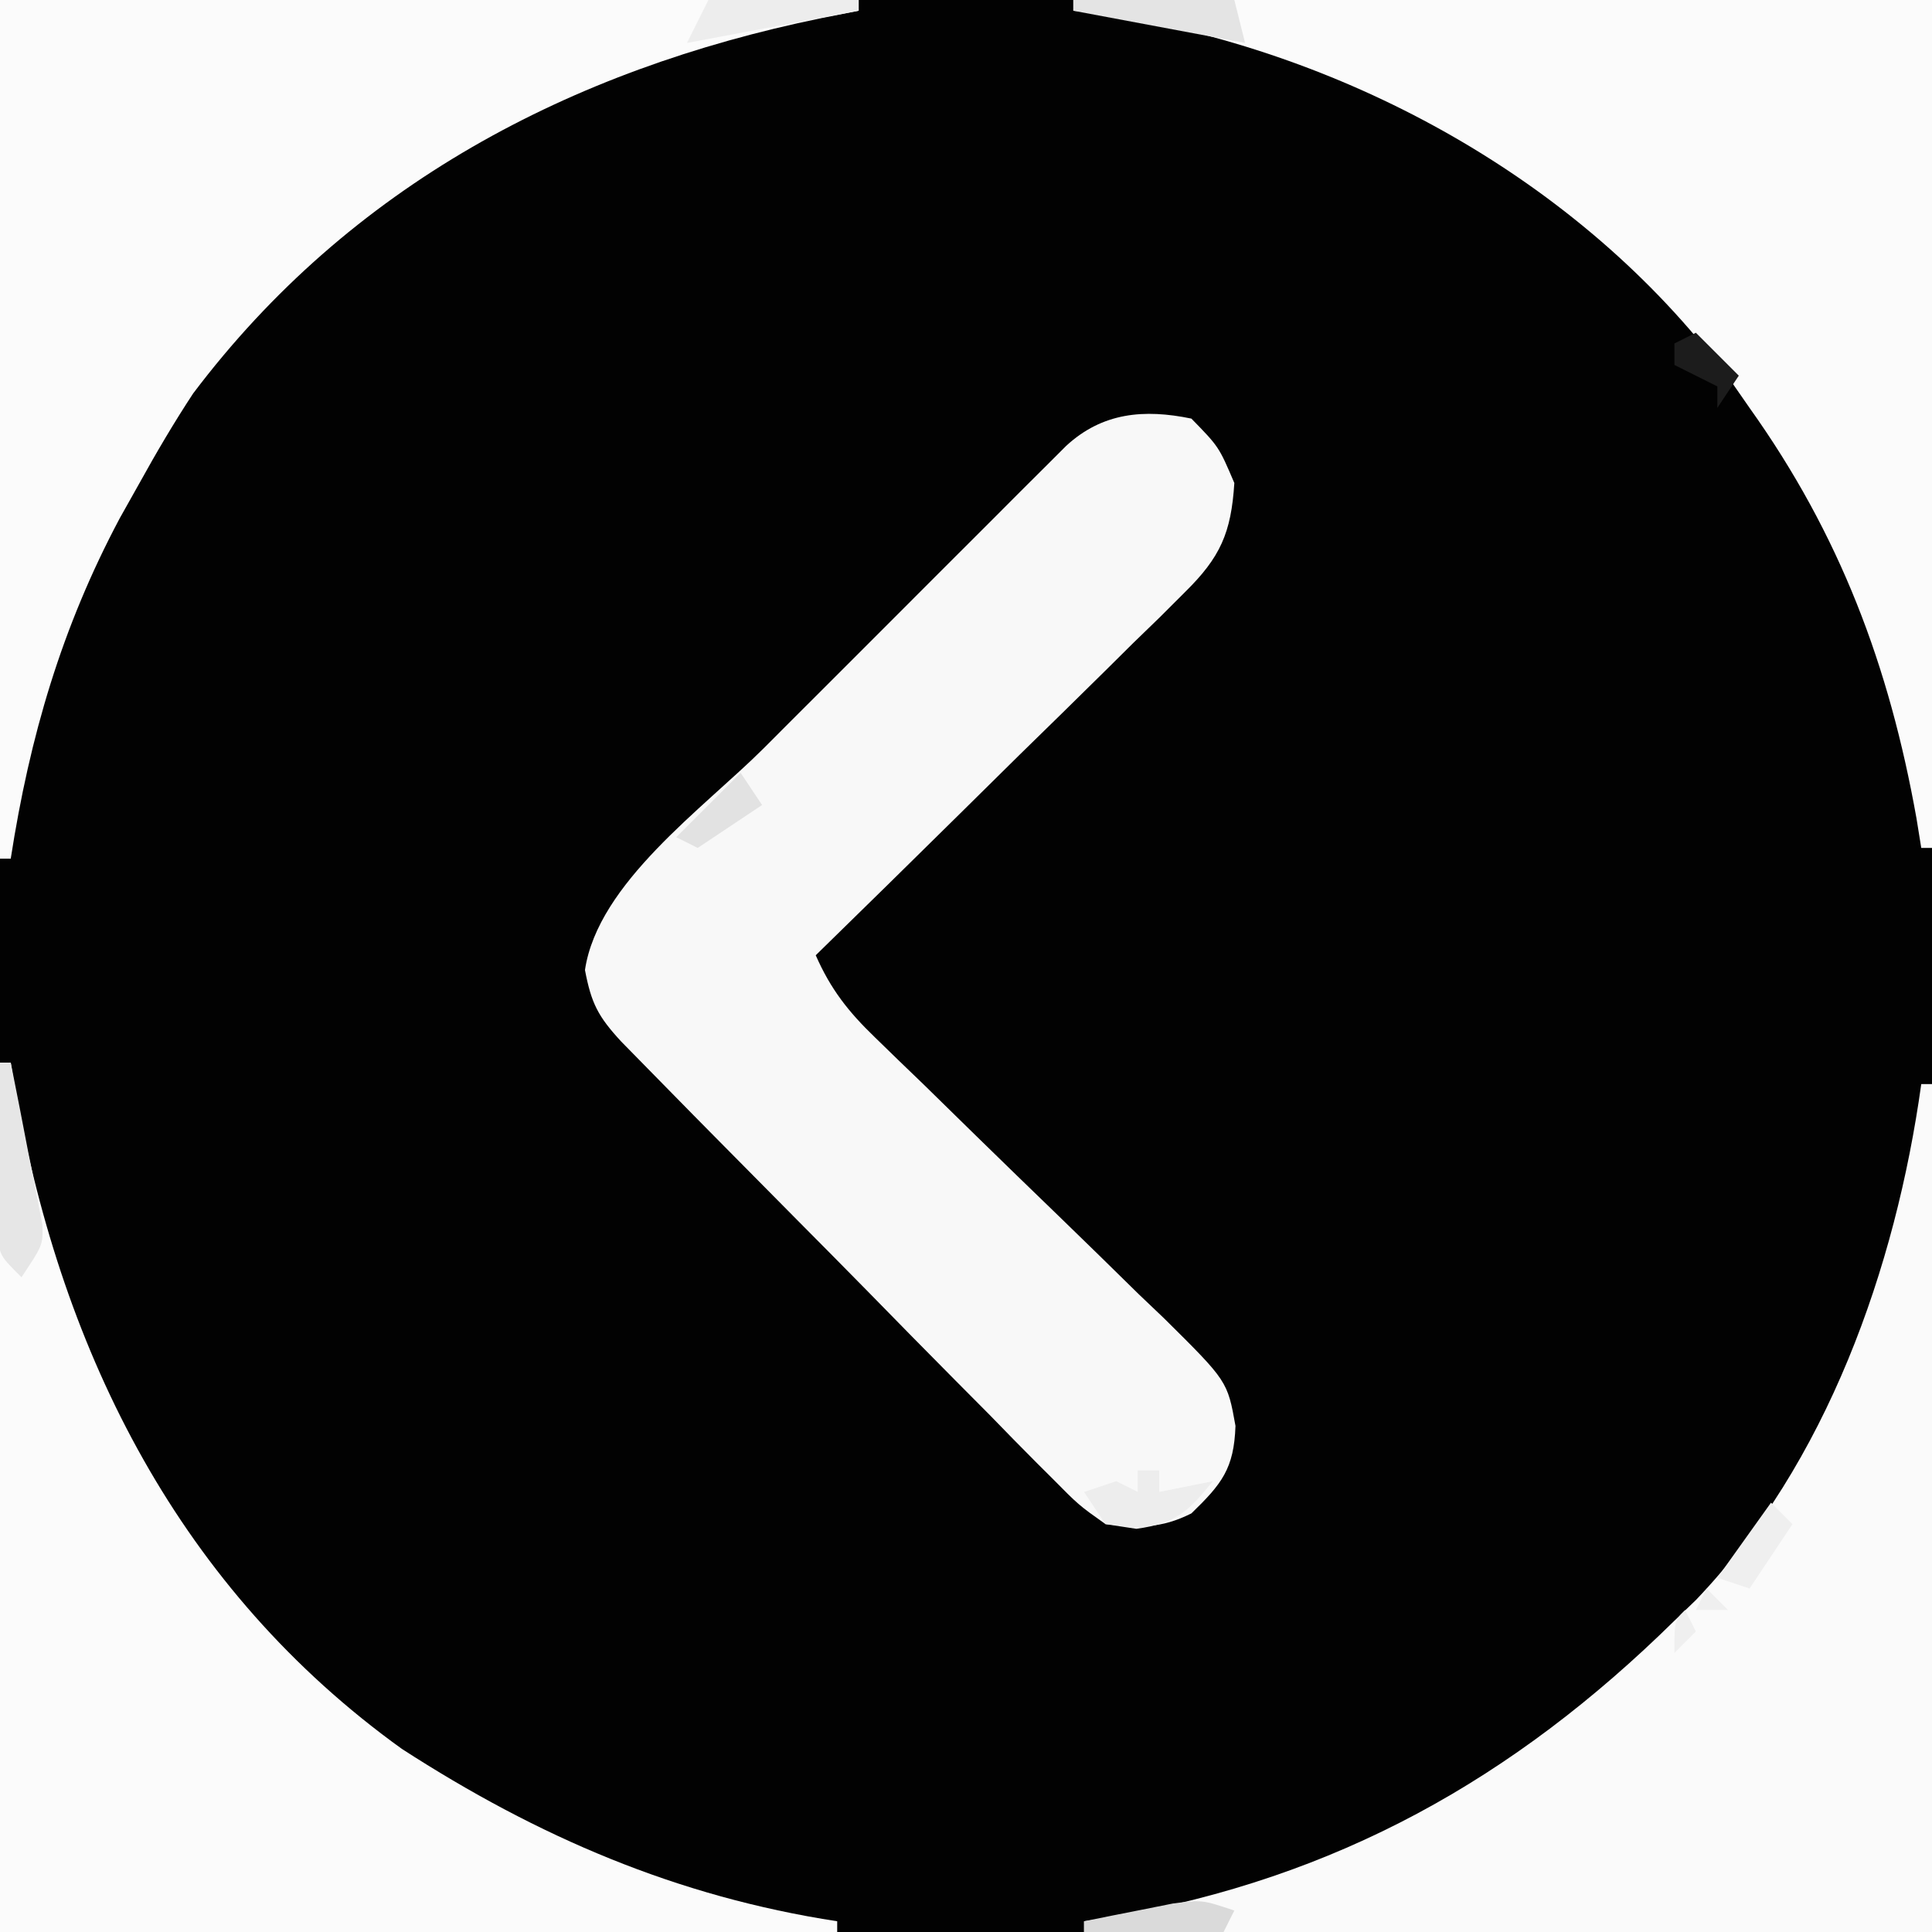
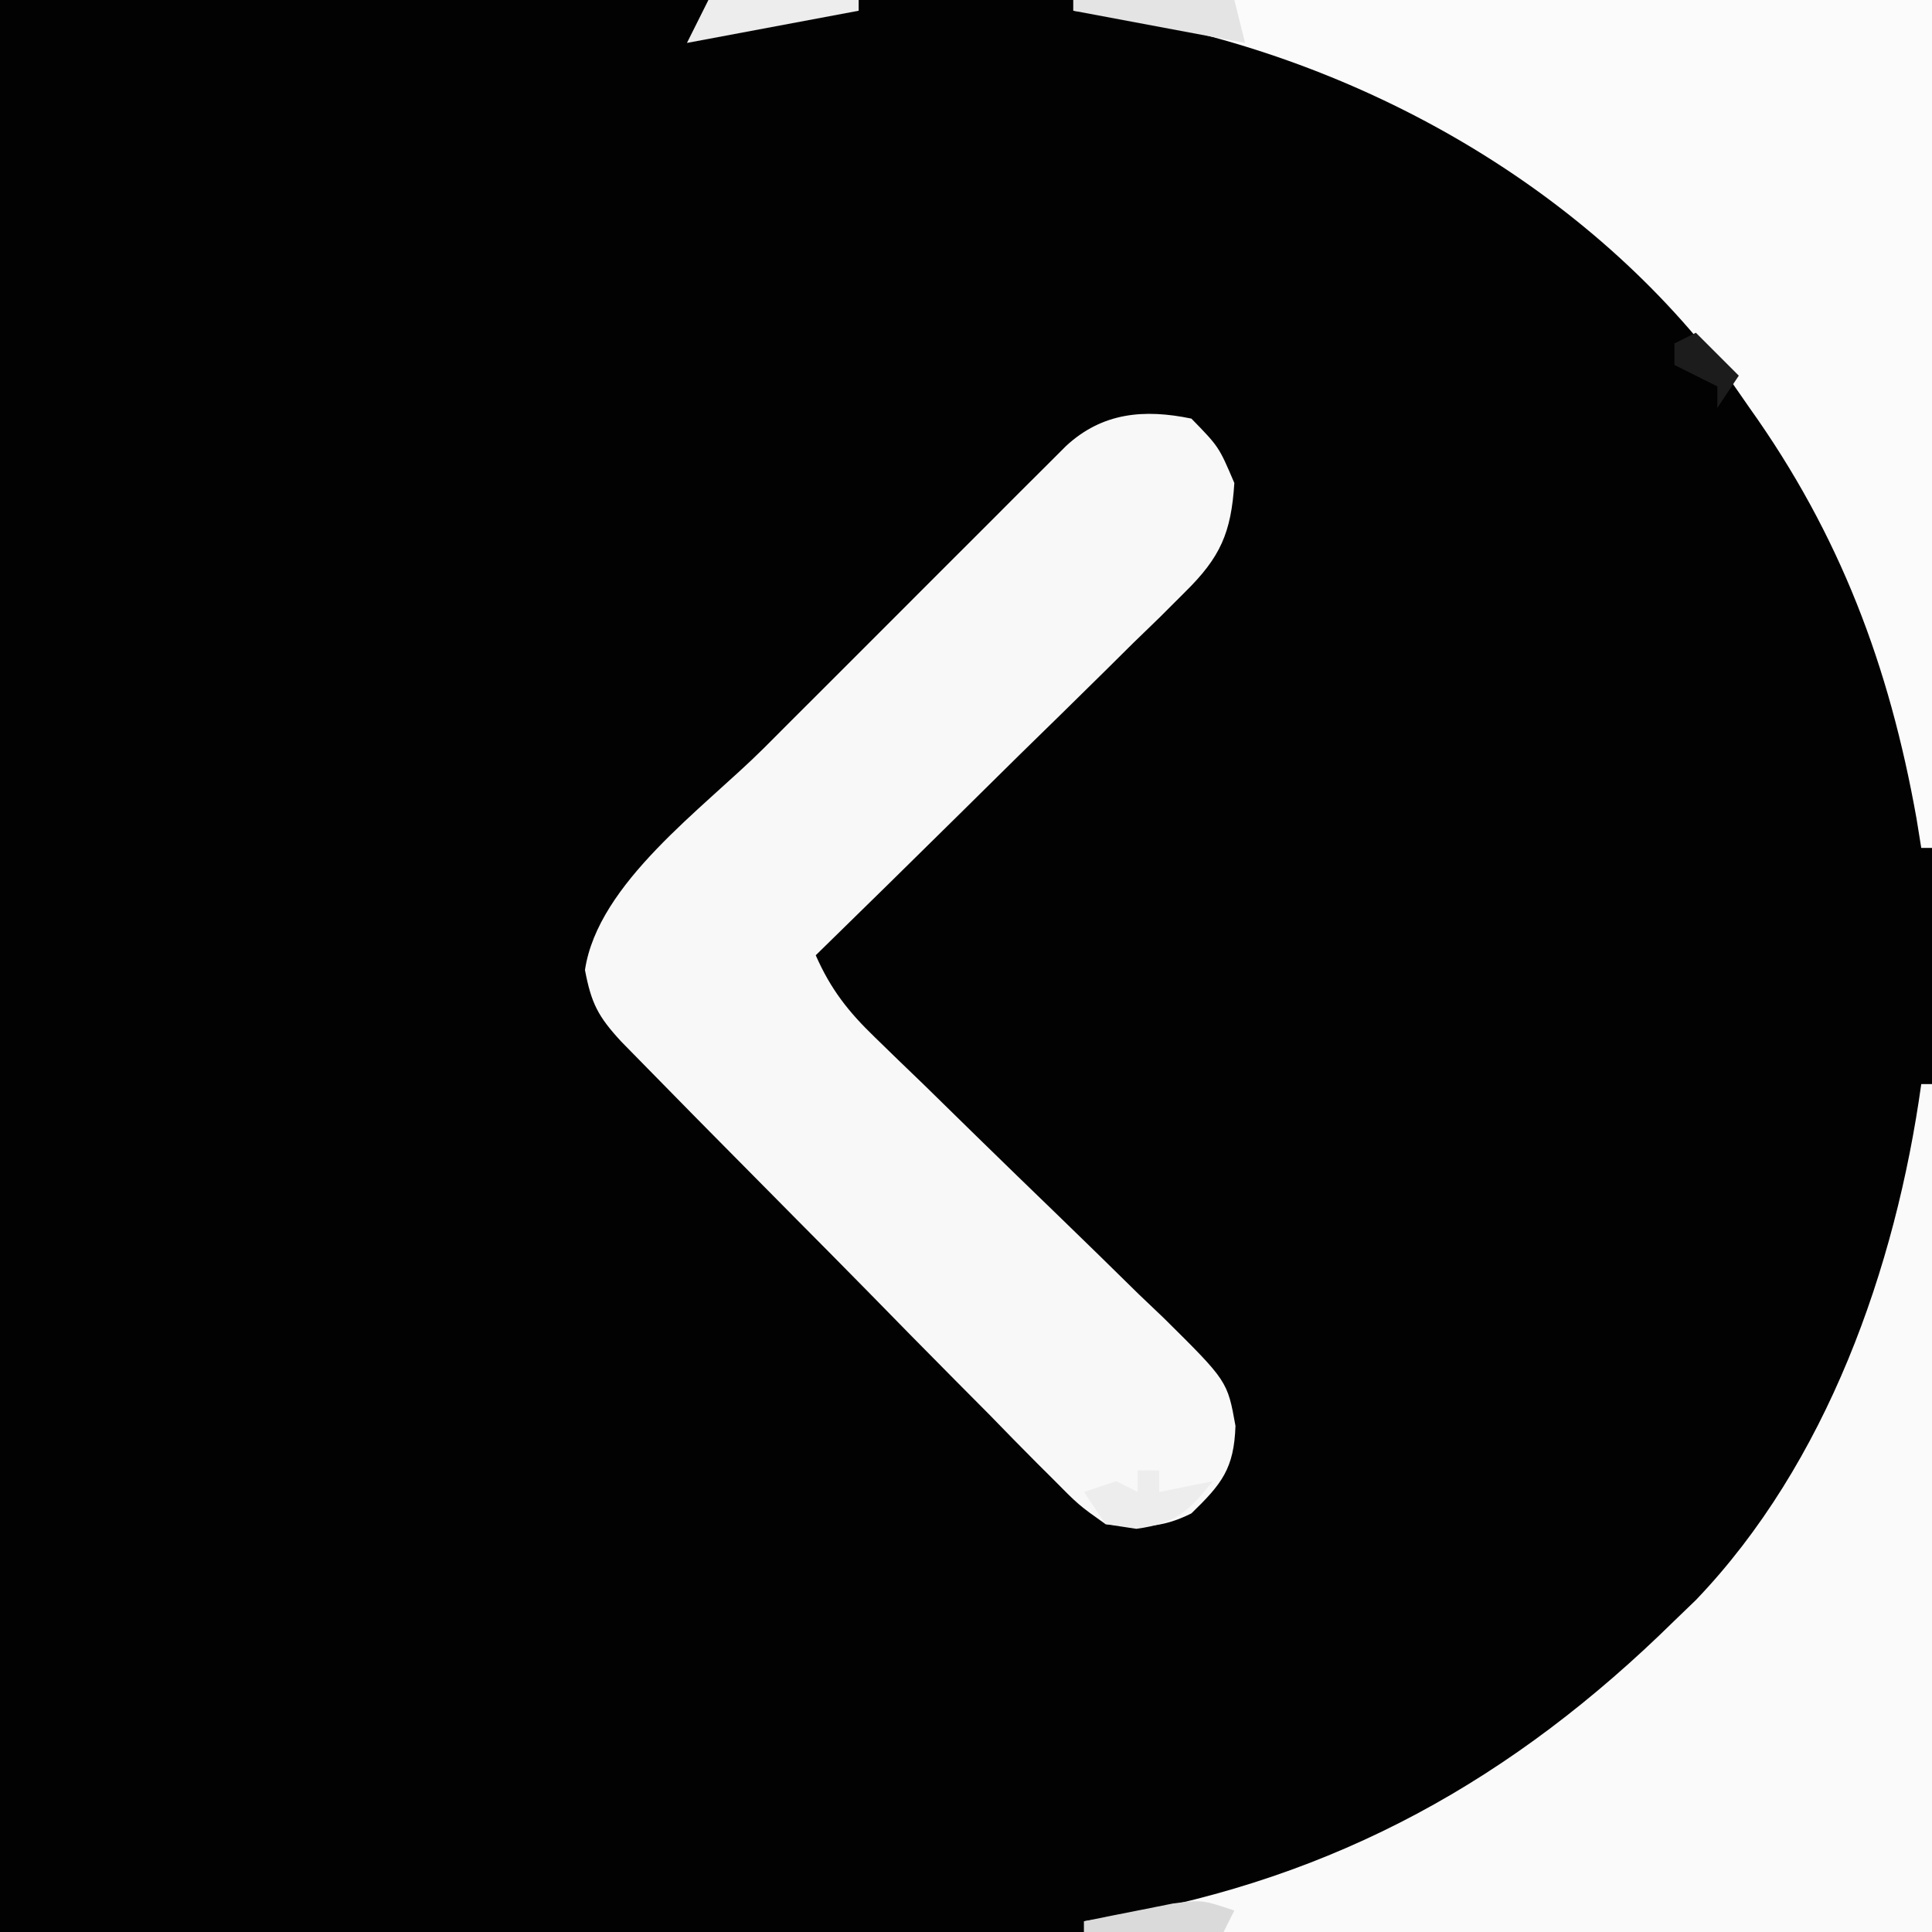
<svg xmlns="http://www.w3.org/2000/svg" version="1.1" width="180" height="180">
  <rect width="100%" height="100%" fill="#808080" stroke="none" />
  <path d="M0 0 C59.4 0 118.8 0 180 0 C180 59.4 180 118.8 180 180 C120.6 180 61.2 180 0 180 C0 120.6 0 61.2 0 0 Z " fill="#020202" transform="translate(0,0)" />
  <path d="M0 0 C2.562 2.625 2.562 2.625 4 6 C3.709 10.646 2.694 12.928 -0.602 16.169 C-1.363 16.93 -2.123 17.69 -2.907 18.473 C-3.733 19.274 -4.559 20.074 -5.41 20.898 C-6.252 21.733 -7.094 22.568 -7.962 23.429 C-10.651 26.089 -13.356 28.732 -16.062 31.375 C-17.89 33.177 -19.716 34.981 -21.541 36.785 C-26.014 41.203 -30.502 45.607 -35 50 C-33.603 53.172 -31.973 55.248 -29.484 57.648 C-28.408 58.694 -28.408 58.694 -27.31 59.762 C-26.536 60.507 -25.762 61.252 -24.965 62.02 C-23.335 63.615 -21.705 65.21 -20.076 66.807 C-17.506 69.315 -14.932 71.818 -12.346 74.311 C-9.851 76.721 -7.376 79.15 -4.902 81.582 C-4.126 82.321 -3.35 83.06 -2.551 83.821 C3.358 89.673 3.358 89.673 4.107 93.846 C3.971 97.842 2.828 99.253 0 102 C-2.863 103.431 -4.824 103.329 -8 103 C-10.499 101.229 -10.499 101.229 -12.98 98.717 C-13.666 98.034 -13.666 98.034 -14.367 97.338 C-15.87 95.836 -17.351 94.313 -18.832 92.789 C-19.874 91.739 -20.916 90.69 -21.96 89.642 C-24.701 86.884 -27.423 84.109 -30.141 81.329 C-32.367 79.06 -34.605 76.804 -36.845 74.548 C-39.511 71.862 -42.173 69.17 -44.832 66.477 C-45.595 65.704 -45.595 65.704 -46.373 64.916 C-47.808 63.461 -49.238 62.001 -50.667 60.542 C-51.482 59.711 -52.297 58.88 -53.136 58.025 C-55.286 55.689 -55.907 54.488 -56.5 51.375 C-55.3 43.273 -45.457 36.31 -39.855 30.723 C-39.004 29.871 -38.153 29.019 -37.277 28.141 C-35.492 26.356 -33.706 24.572 -31.919 22.789 C-29.175 20.05 -26.436 17.305 -23.697 14.561 C-21.959 12.823 -20.22 11.085 -18.48 9.348 C-17.66 8.525 -16.839 7.702 -15.993 6.854 C-15.235 6.099 -14.477 5.344 -13.696 4.567 C-13.029 3.9 -12.361 3.234 -11.674 2.547 C-8.299 -0.572 -4.408 -0.913 0 0 Z " fill="#F8F8F8" transform="translate(111,39)" />
-   <path d="M0 0 C26.4 0 52.8 0 80 0 C80 0.33 80 0.66 80 1 C78.84 1.231 77.68 1.461 76.484 1.699 C53.155 6.5 32.621 17.278 17.992 36.66 C16.202 39.385 14.577 42.146 13 45 C12.393 46.082 11.786 47.163 11.16 48.277 C5.744 58.458 2.774 68.591 1 80 C0.67 80 0.34 80 0 80 C0 53.6 0 27.2 0 0 Z " fill="#FBFBFB" transform="translate(0,0)" />
-   <path d="M0 0 C0.33 0 0.66 0 1 0 C1.147 0.897 1.294 1.794 1.445 2.719 C5.865 27.309 16.8 49.089 37.438 63.938 C50.099 72.125 63.05 77.704 78 80 C78 80.33 78 80.66 78 81 C52.26 81 26.52 81 0 81 C0 54.27 0 27.54 0 0 Z " fill="#FBFBFB" transform="translate(0,99)" />
  <path d="M0 0 C26.4 0 52.8 0 80 0 C80 26.07 80 52.14 80 79 C79.67 79 79.34 79 79 79 C78.853 78.091 78.706 77.182 78.555 76.246 C76.025 62.071 71.437 49.827 63 38 C62.468 37.233 61.935 36.466 61.387 35.676 C48.086 17.487 26.811 5.533 4.766 1.602 C3.182 1.367 1.591 1.177 0 1 C0 0.67 0 0.34 0 0 Z " fill="#FBFBFB" transform="translate(100,0)" />
  <path d="M0 0 C0.33 0 0.66 0 1 0 C1 26.07 1 52.14 1 79 C-25.07 79 -51.14 79 -78 79 C-78 78.67 -78 78.34 -78 78 C-77.114 77.865 -76.229 77.729 -75.316 77.59 C-54.484 73.97 -37.999 64.762 -23 50 C-22.341 49.366 -21.683 48.732 -21.004 48.078 C-8.811 35.35 -2.385 17.123 0 0 Z " fill="#FAFAFA" transform="translate(179,101)" />
-   <path d="M0 0 C0.33 0 0.66 0 1 0 C1.557 2.769 2.096 5.539 2.625 8.312 C2.785 9.098 2.945 9.884 3.109 10.693 C3.322 11.829 3.322 11.829 3.539 12.988 C3.675 13.685 3.811 14.381 3.952 15.099 C4 17 4 17 2 20 C0 18 0 18 -0.227 16.121 C-0.217 15.377 -0.206 14.633 -0.195 13.867 C-0.189 13.062 -0.182 12.256 -0.176 11.426 C-0.151 10.163 -0.151 10.163 -0.125 8.875 C-0.116 8.026 -0.107 7.176 -0.098 6.301 C-0.074 4.2 -0.038 2.1 0 0 Z " fill="#E6E6E6" transform="translate(0,99)" />
  <path d="M0 0 C0.66 0 1.32 0 2 0 C2 0.66 2 1.32 2 2 C3.65 1.67 5.3 1.34 7 1 C4.675 3.862 3.596 4.917 -0.125 5.438 C-1.074 5.293 -2.022 5.149 -3 5 C-3.66 4.01 -4.32 3.02 -5 2 C-4.01 1.67 -3.02 1.34 -2 1 C-1.34 1.33 -0.68 1.66 0 2 C0 1.34 0 0.68 0 0 Z " fill="#EDEDED" transform="translate(106,137)" />
-   <path d="M0 0 C0.66 0.66 1.32 1.32 2 2 C0.02 4.97 0.02 4.97 -2 8 C-2.99 7.67 -3.98 7.34 -5 7 C-3.35 4.69 -1.7 2.38 0 0 Z M-6 8 C-5.34 8.66 -4.68 9.32 -4 10 C-4.99 10 -5.98 10 -7 10 C-6.67 9.34 -6.34 8.68 -6 8 Z M-8 10 C-7.67 10.66 -7.34 11.32 -7 12 C-7.66 12.66 -8.32 13.32 -9 14 C-9 11 -9 11 -8 10 Z " fill="#EFEFEF" transform="translate(165,140)" />
  <path d="M0 0 C4.62 0 9.24 0 14 0 C14 0.33 14 0.66 14 1 C6.08 2.485 6.08 2.485 -2 4 C-1.34 2.68 -0.68 1.36 0 0 Z " fill="#EDEDED" transform="translate(66,0)" />
  <path d="M0 0 C4.95 0 9.9 0 15 0 C15.33 1.32 15.66 2.64 16 4 C10.72 3.01 5.44 2.02 0 1 C0 0.67 0 0.34 0 0 Z " fill="#E4E4E4" transform="translate(100,0)" />
  <path d="M0 0 C-0.33 0.66 -0.66 1.32 -1 2 C-5.29 2 -9.58 2 -14 2 C-14 1.67 -14 1.34 -14 1 C-12.231 0.637 -10.46 0.285 -8.688 -0.062 C-7.701 -0.26 -6.715 -0.457 -5.699 -0.66 C-3 -1 -3 -1 0 0 Z " fill="#DADADA" transform="translate(115,178)" />
  <path d="M0 0 C1.32 1.32 2.64 2.64 4 4 C3.01 5.485 3.01 5.485 2 7 C2 6.34 2 5.68 2 5 C0.68 4.34 -0.64 3.68 -2 3 C-2 2.34 -2 1.68 -2 1 C-1.34 0.67 -0.68 0.34 0 0 Z " fill="#1C1C1C" transform="translate(158,31)" />
-   <path d="M0 0 C0.66 0.99 1.32 1.98 2 3 C0.02 4.32 -1.96 5.64 -4 7 C-4.66 6.67 -5.32 6.34 -6 6 C-4.02 4.02 -2.04 2.04 0 0 Z " fill="#E2E2E2" transform="translate(69,72)" />
</svg>